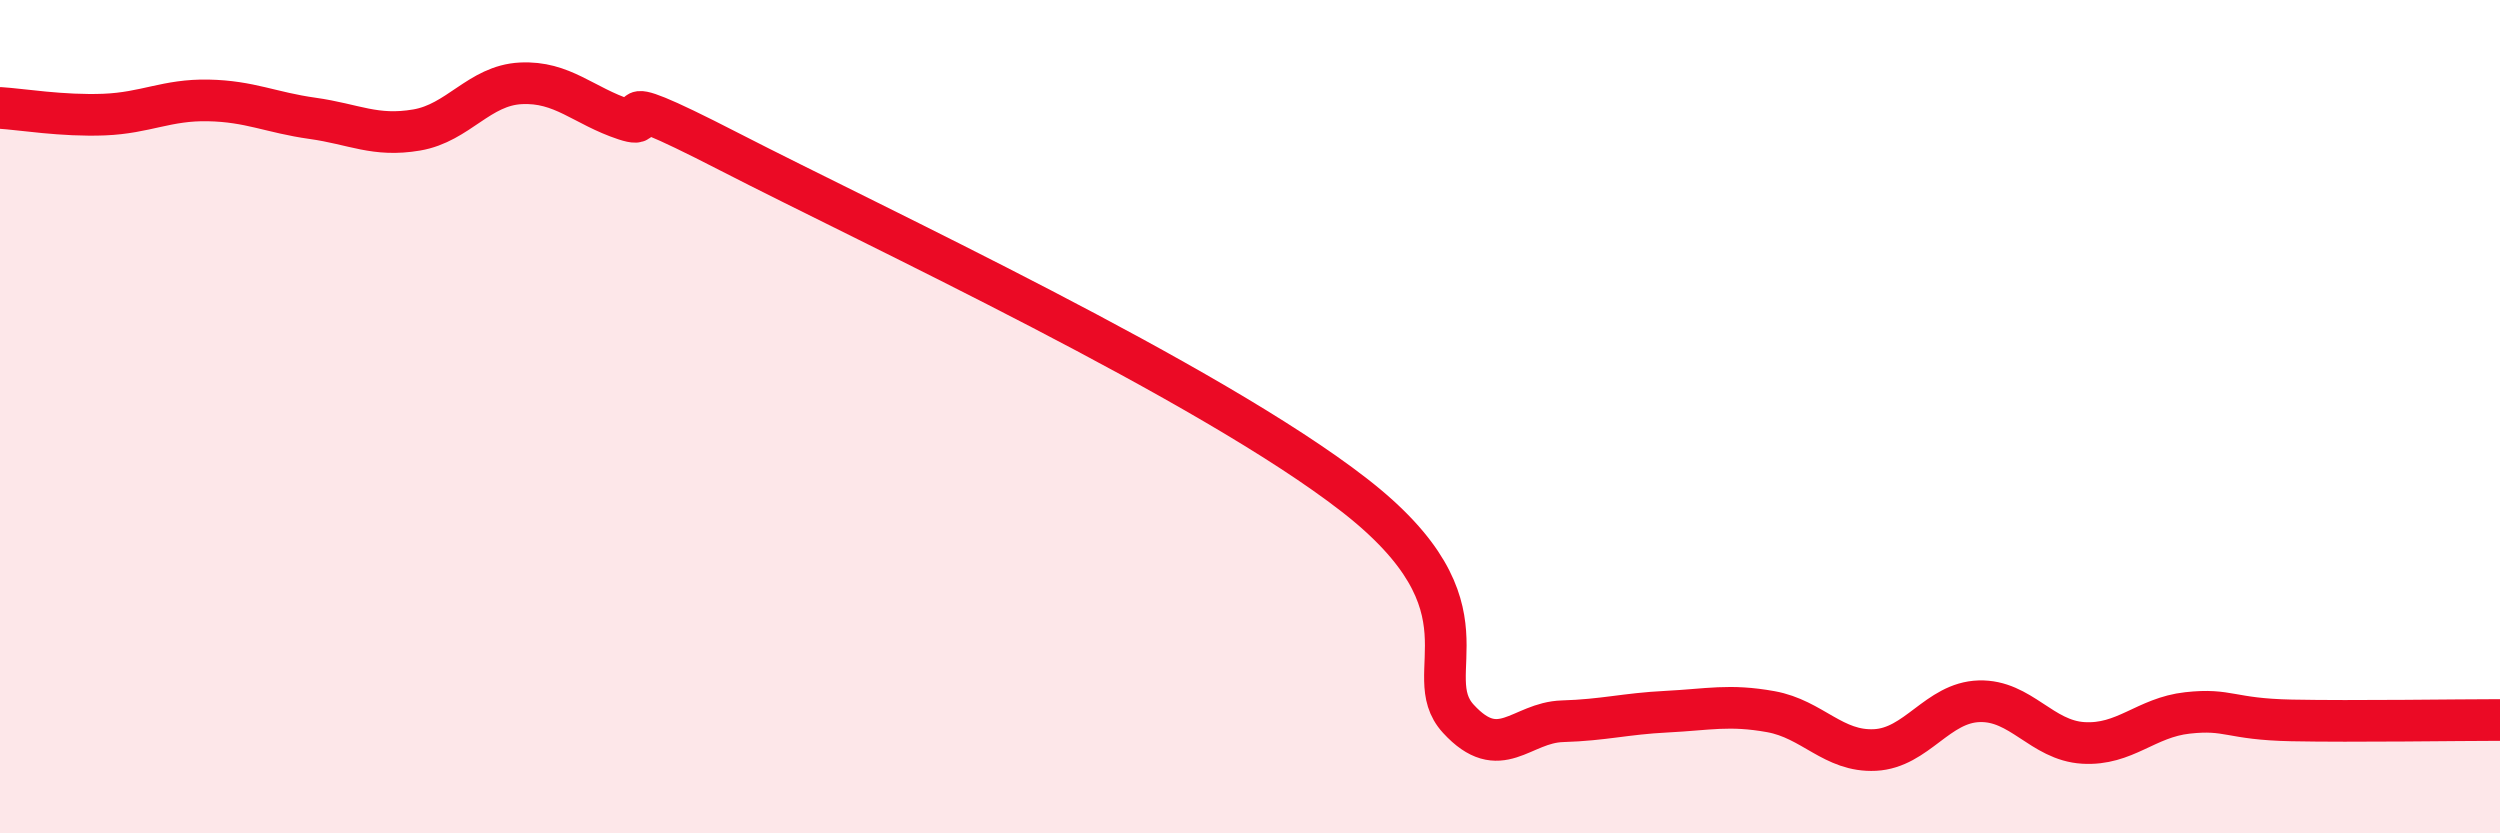
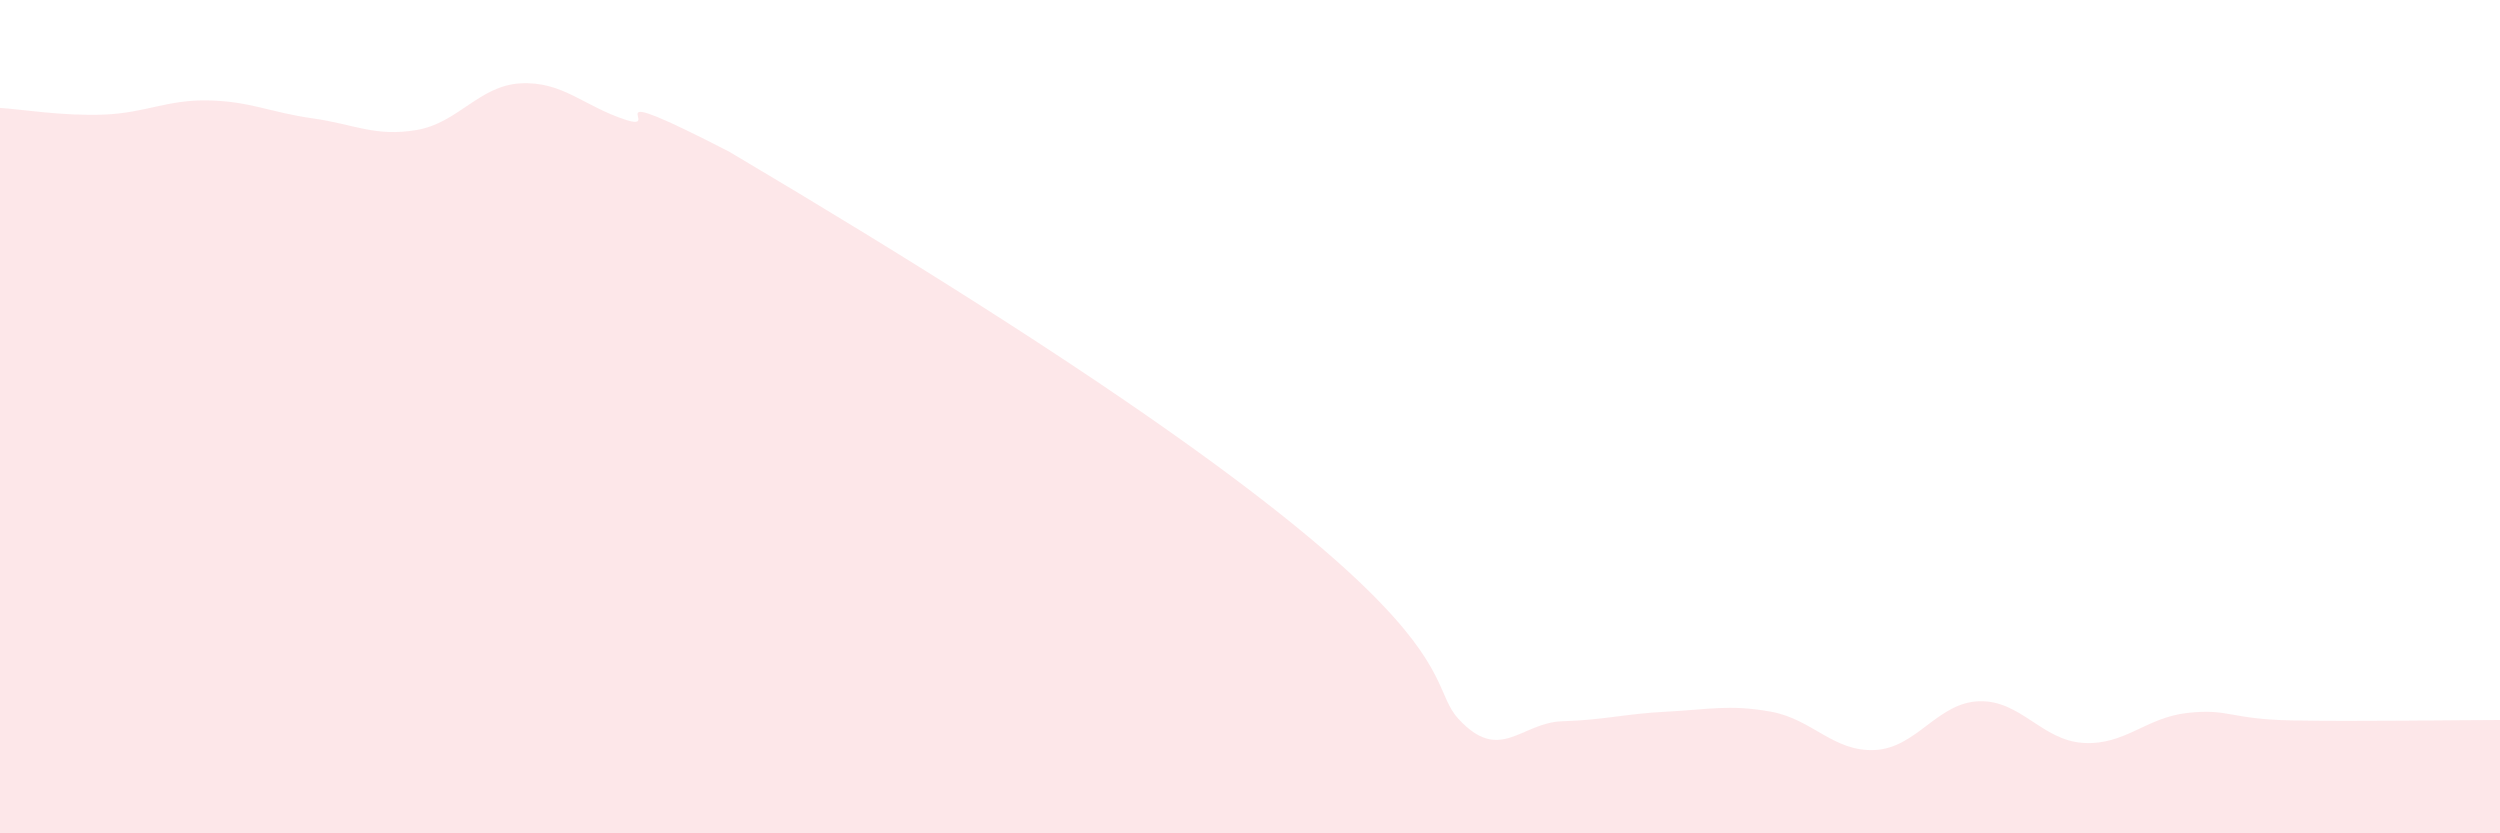
<svg xmlns="http://www.w3.org/2000/svg" width="60" height="20" viewBox="0 0 60 20">
-   <path d="M 0,2.59 C 0.5,2.62 1.5,2.79 2.5,2.75 C 3.5,2.71 4,2.39 5,2.41 C 6,2.43 6.5,2.7 7.5,2.84 C 8.5,2.98 9,3.29 10,3.12 C 11,2.95 11.5,2.05 12.5,2 C 13.5,1.95 14,2.54 15,2.87 C 16,3.2 14,1.84 17.5,3.64 C 21,5.44 29,9.16 32.5,11.88 C 36,14.6 34,16.16 35,17.25 C 36,18.34 36.5,17.34 37.5,17.31 C 38.5,17.28 39,17.13 40,17.08 C 41,17.03 41.5,16.9 42.5,17.08 C 43.5,17.26 44,18.05 45,18 C 46,17.95 46.5,16.86 47.5,16.83 C 48.5,16.8 49,17.77 50,17.83 C 51,17.89 51.5,17.22 52.5,17.11 C 53.5,17 53.5,17.26 55,17.29 C 56.5,17.32 59,17.28 60,17.28L60 20L0 20Z" fill="#EB0A25" opacity="0.1" stroke-linecap="round" stroke-linejoin="round" />
-   <path d="M 0,2.59 C 0.5,2.62 1.5,2.79 2.5,2.75 C 3.5,2.71 4,2.39 5,2.41 C 6,2.43 6.5,2.7 7.5,2.84 C 8.5,2.98 9,3.29 10,3.12 C 11,2.95 11.5,2.05 12.5,2 C 13.5,1.95 14,2.54 15,2.87 C 16,3.2 14,1.84 17.5,3.64 C 21,5.44 29,9.16 32.5,11.88 C 36,14.6 34,16.16 35,17.25 C 36,18.34 36.5,17.34 37.5,17.31 C 38.5,17.28 39,17.13 40,17.08 C 41,17.03 41.5,16.9 42.5,17.08 C 43.5,17.26 44,18.05 45,18 C 46,17.95 46.5,16.86 47.5,16.83 C 48.5,16.8 49,17.77 50,17.83 C 51,17.89 51.5,17.22 52.5,17.11 C 53.5,17 53.5,17.26 55,17.29 C 56.5,17.32 59,17.28 60,17.28" stroke="#EB0A25" stroke-width="1" fill="none" stroke-linecap="round" stroke-linejoin="round" />
+   <path d="M 0,2.59 C 0.5,2.62 1.5,2.79 2.5,2.75 C 3.5,2.71 4,2.39 5,2.41 C 6,2.43 6.5,2.7 7.5,2.84 C 8.5,2.98 9,3.29 10,3.12 C 11,2.95 11.5,2.05 12.5,2 C 13.5,1.95 14,2.54 15,2.87 C 16,3.2 14,1.84 17.5,3.64 C 36,14.6 34,16.16 35,17.25 C 36,18.34 36.5,17.34 37.5,17.31 C 38.5,17.28 39,17.13 40,17.08 C 41,17.03 41.5,16.9 42.5,17.08 C 43.5,17.26 44,18.05 45,18 C 46,17.95 46.5,16.86 47.5,16.83 C 48.5,16.8 49,17.77 50,17.83 C 51,17.89 51.5,17.22 52.5,17.11 C 53.5,17 53.5,17.26 55,17.29 C 56.5,17.32 59,17.28 60,17.28L60 20L0 20Z" fill="#EB0A25" opacity="0.1" stroke-linecap="round" stroke-linejoin="round" />
</svg>